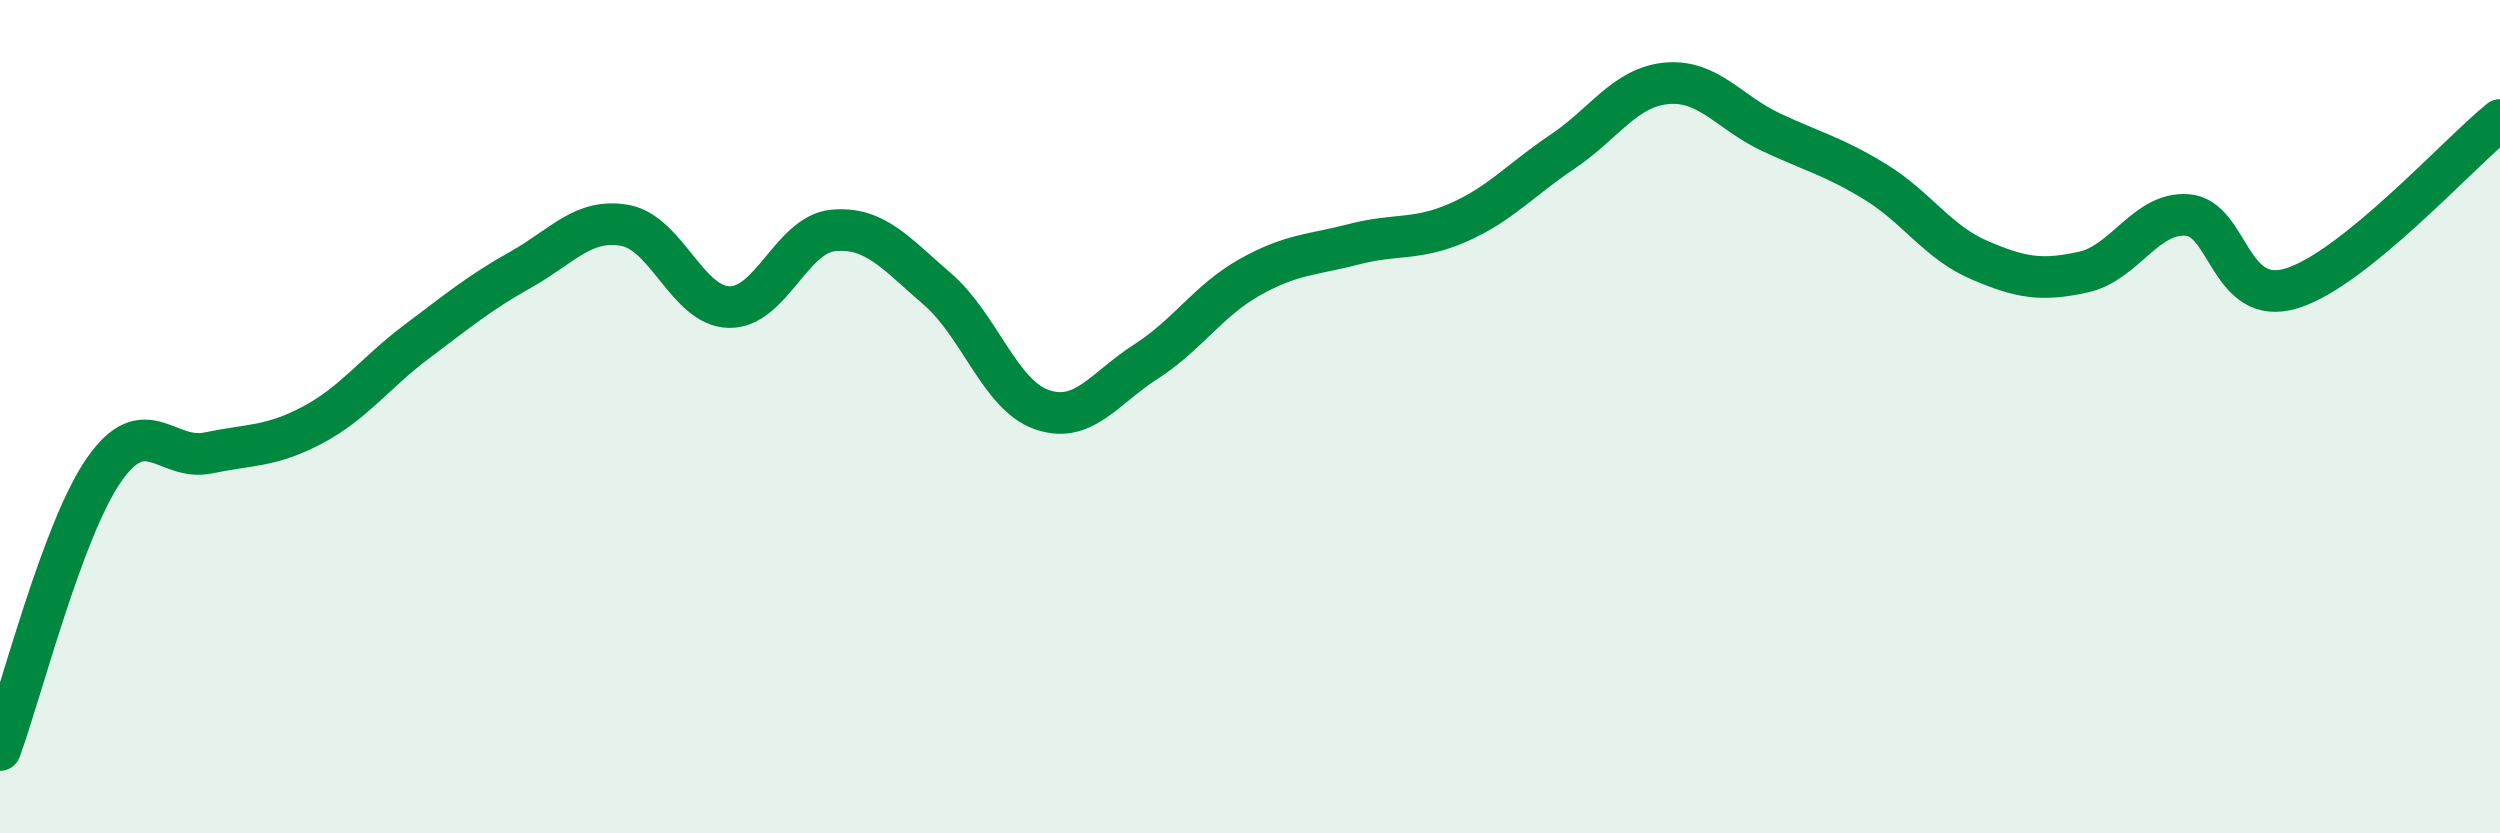
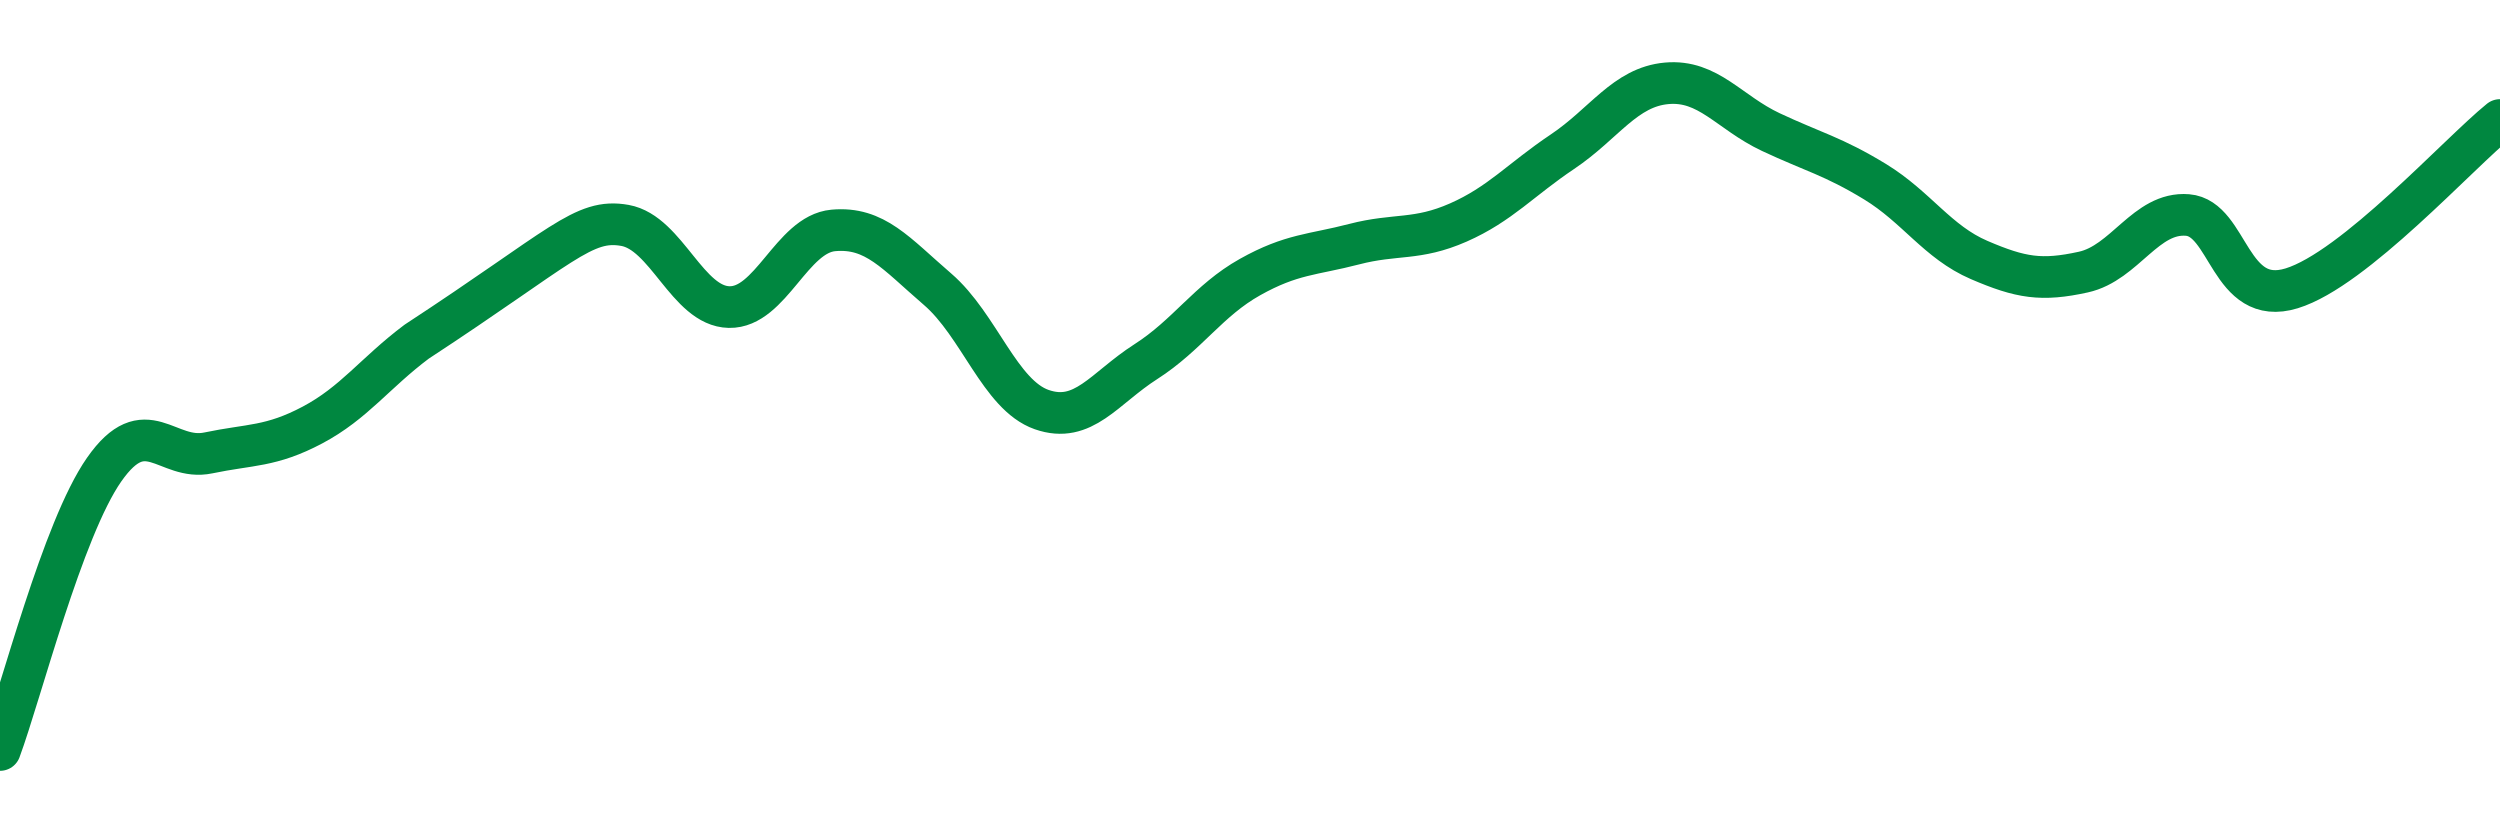
<svg xmlns="http://www.w3.org/2000/svg" width="60" height="20" viewBox="0 0 60 20">
-   <path d="M 0,18 C 0.5,16.65 1.5,12.7 2.5,11.27 C 3.5,9.84 4,11.08 5,10.87 C 6,10.66 6.5,10.73 7.5,10.2 C 8.5,9.67 9,8.95 10,8.2 C 11,7.45 11.5,7.03 12.5,6.47 C 13.5,5.91 14,5.23 15,5.41 C 16,5.59 16.5,7.35 17.5,7.37 C 18.5,7.39 19,5.62 20,5.53 C 21,5.44 21.5,6.08 22.5,6.94 C 23.5,7.8 24,9.48 25,9.83 C 26,10.18 26.5,9.32 27.5,8.68 C 28.5,8.04 29,7.21 30,6.65 C 31,6.09 31.5,6.12 32.5,5.86 C 33.5,5.6 34,5.78 35,5.34 C 36,4.9 36.5,4.31 37.5,3.64 C 38.5,2.97 39,2.09 40,2 C 41,1.91 41.5,2.7 42.5,3.17 C 43.5,3.64 44,3.75 45,4.36 C 46,4.97 46.5,5.81 47.5,6.24 C 48.5,6.67 49,6.75 50,6.53 C 51,6.31 51.5,5.08 52.5,5.16 C 53.5,5.24 53.5,7.38 55,6.92 C 56.5,6.46 59,3.69 60,2.88L60 20L0 20Z" fill="#008740" opacity="0.1" stroke-linecap="round" stroke-linejoin="round" />
-   <path d="M 0,18 C 0.5,16.65 1.5,12.7 2.5,11.27 C 3.5,9.84 4,11.08 5,10.87 C 6,10.66 6.5,10.73 7.5,10.2 C 8.5,9.67 9,8.95 10,8.2 C 11,7.45 11.5,7.03 12.5,6.47 C 13.5,5.91 14,5.23 15,5.41 C 16,5.59 16.5,7.35 17.5,7.37 C 18.5,7.39 19,5.62 20,5.53 C 21,5.44 21.5,6.08 22.5,6.94 C 23.5,7.8 24,9.48 25,9.83 C 26,10.18 26.5,9.32 27.5,8.68 C 28.5,8.04 29,7.21 30,6.65 C 31,6.09 31.5,6.12 32.5,5.86 C 33.5,5.6 34,5.78 35,5.34 C 36,4.9 36.5,4.31 37.5,3.64 C 38.5,2.97 39,2.09 40,2 C 41,1.91 41.5,2.7 42.5,3.17 C 43.5,3.64 44,3.75 45,4.36 C 46,4.97 46.5,5.81 47.5,6.24 C 48.5,6.67 49,6.75 50,6.53 C 51,6.31 51.5,5.08 52.5,5.16 C 53.5,5.24 53.5,7.38 55,6.92 C 56.5,6.46 59,3.69 60,2.88" stroke="#008740" stroke-width="1" fill="none" stroke-linecap="round" stroke-linejoin="round" />
+   <path d="M 0,18 C 0.5,16.65 1.5,12.7 2.5,11.27 C 3.5,9.84 4,11.08 5,10.87 C 6,10.66 6.5,10.73 7.5,10.2 C 8.5,9.67 9,8.95 10,8.2 C 13.5,5.91 14,5.23 15,5.41 C 16,5.59 16.5,7.35 17.5,7.37 C 18.5,7.39 19,5.62 20,5.53 C 21,5.44 21.5,6.08 22.5,6.94 C 23.5,7.8 24,9.48 25,9.83 C 26,10.18 26.5,9.32 27.5,8.68 C 28.5,8.04 29,7.21 30,6.65 C 31,6.09 31.5,6.12 32.5,5.86 C 33.5,5.6 34,5.78 35,5.34 C 36,4.9 36.5,4.31 37.5,3.64 C 38.5,2.97 39,2.09 40,2 C 41,1.91 41.5,2.7 42.5,3.17 C 43.5,3.64 44,3.75 45,4.36 C 46,4.97 46.5,5.81 47.5,6.24 C 48.5,6.67 49,6.75 50,6.53 C 51,6.31 51.5,5.08 52.5,5.16 C 53.5,5.24 53.5,7.38 55,6.92 C 56.5,6.46 59,3.69 60,2.88" stroke="#008740" stroke-width="1" fill="none" stroke-linecap="round" stroke-linejoin="round" />
</svg>